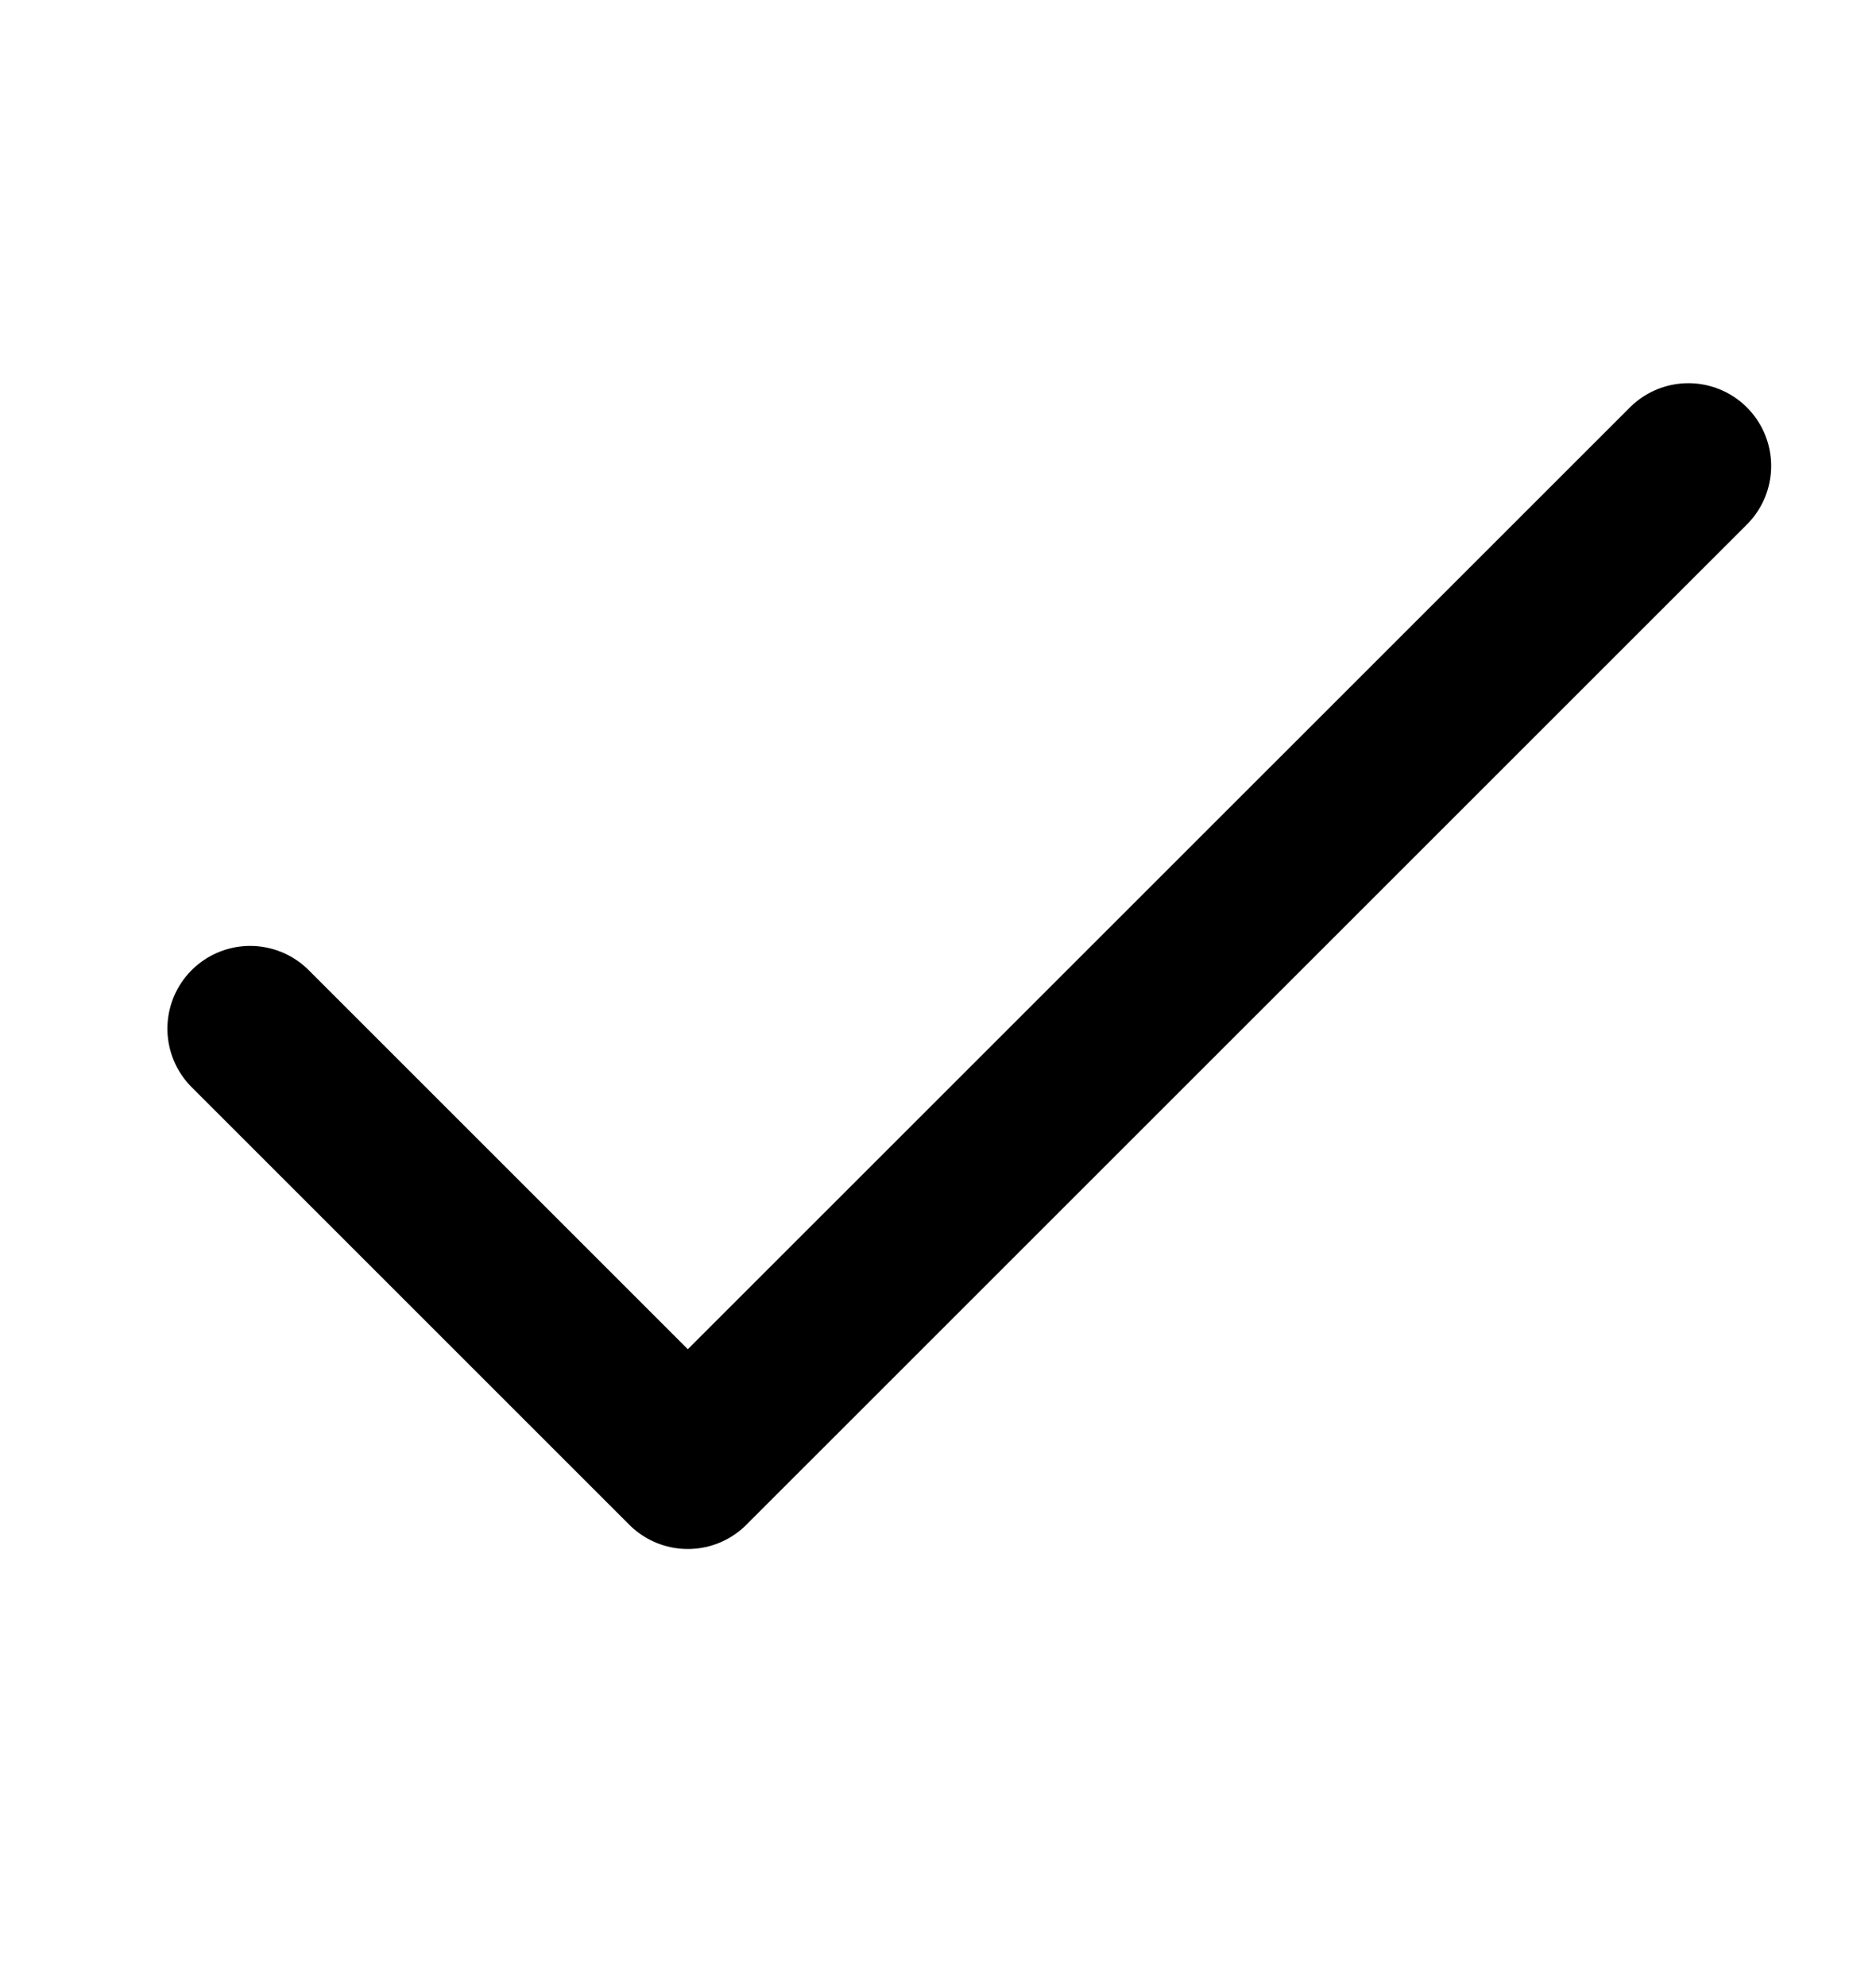
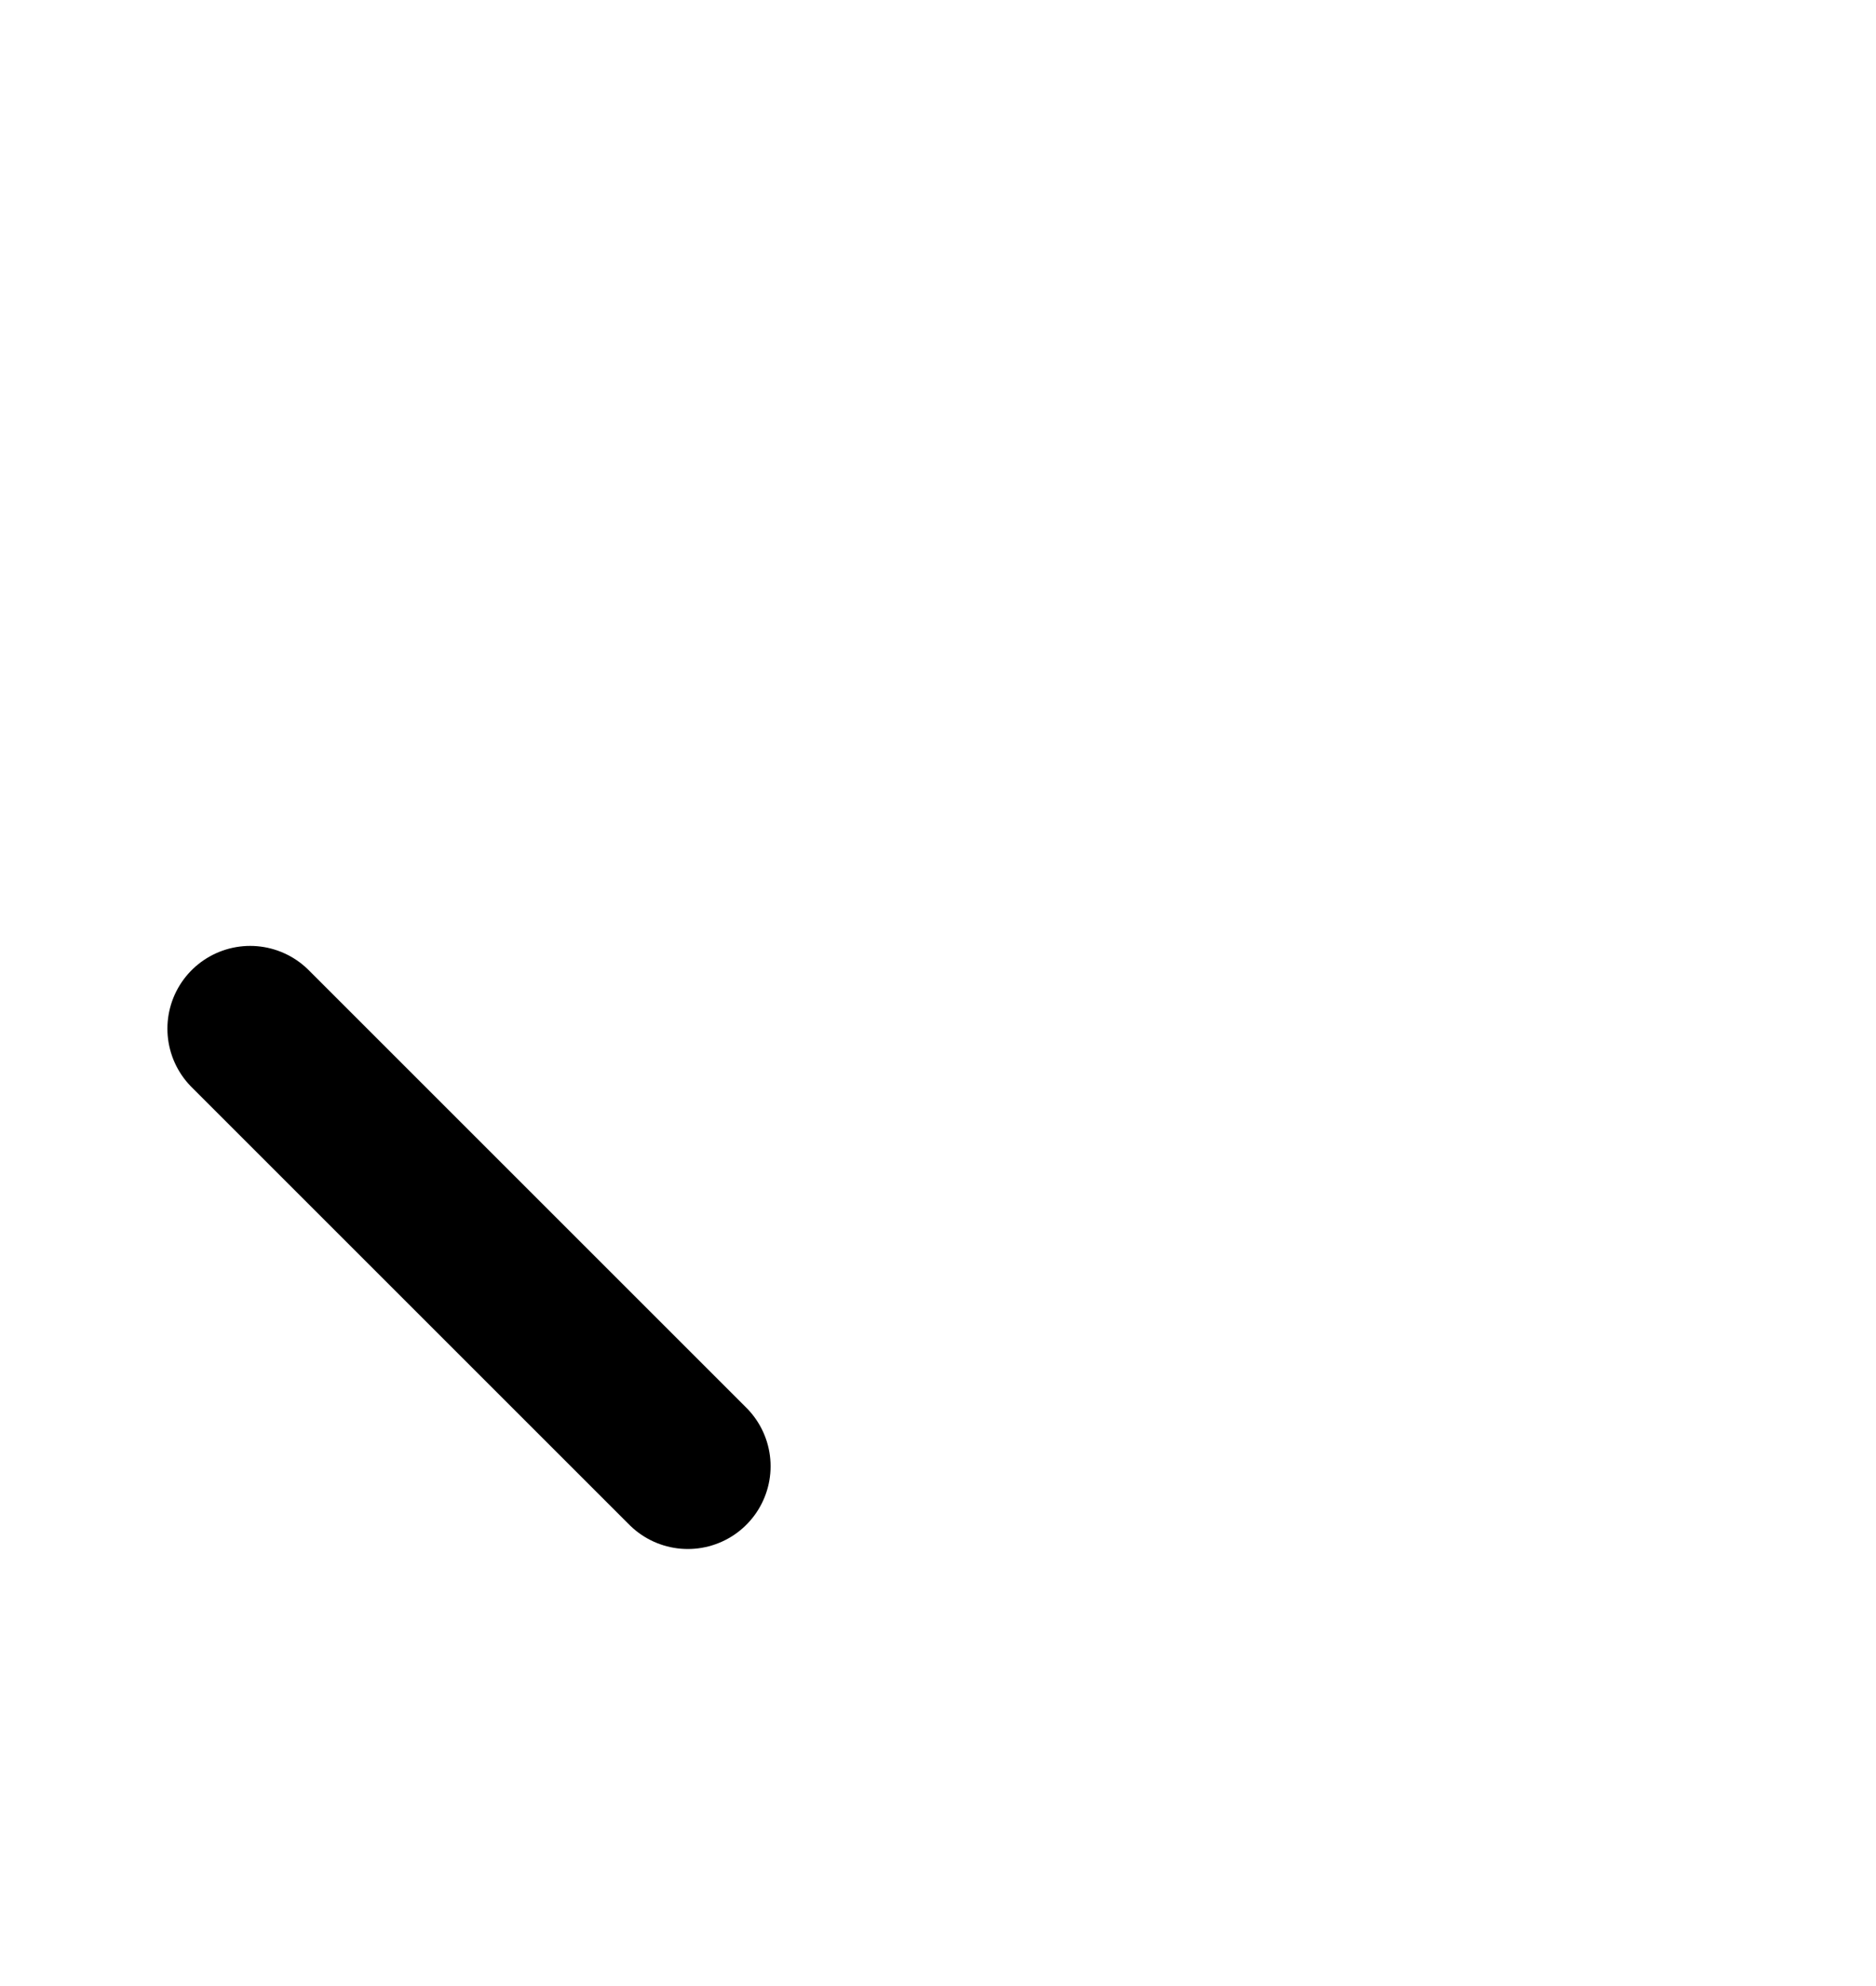
<svg xmlns="http://www.w3.org/2000/svg" width="17" height="18" viewBox="0 0 17 18" fill="none">
-   <path d="M2.267 9.323L6.233 13.289L15.3 4.223" stroke="black" stroke-width="1.5" stroke-miterlimit="10" stroke-linecap="round" stroke-linejoin="round" />
+   <path d="M2.267 9.323L6.233 13.289" stroke="black" stroke-width="1.5" stroke-miterlimit="10" stroke-linecap="round" stroke-linejoin="round" />
</svg>